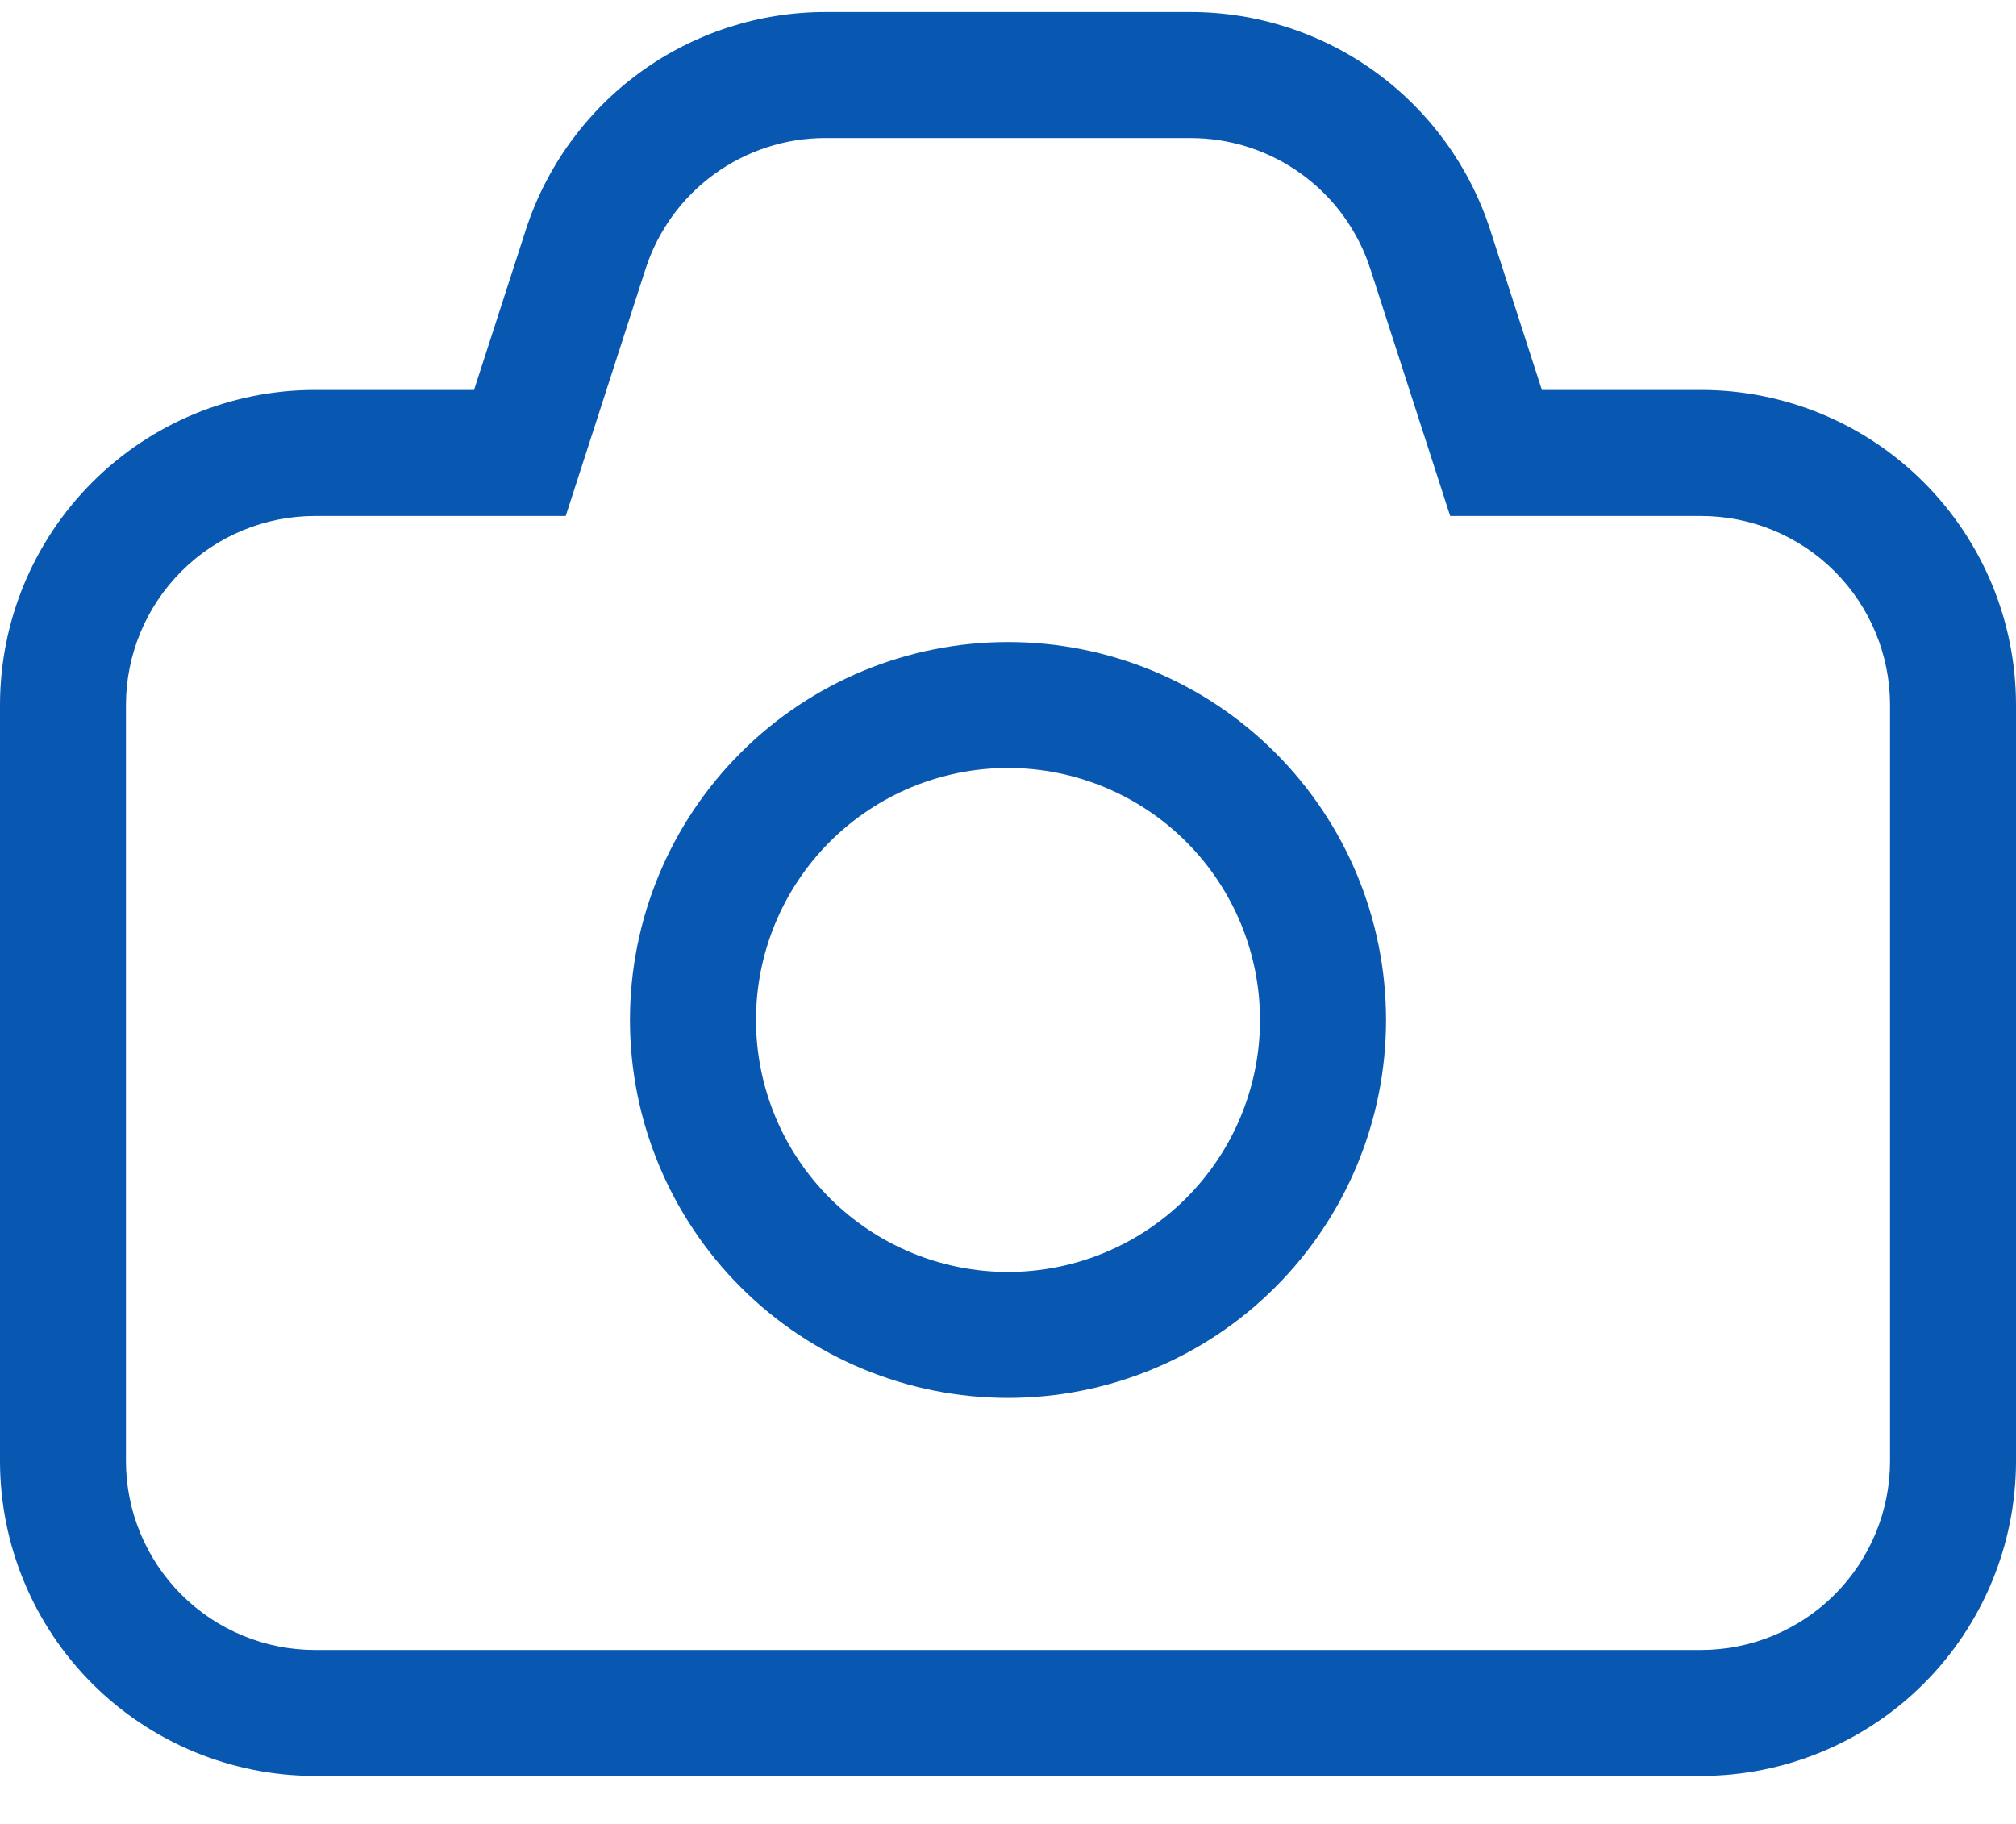
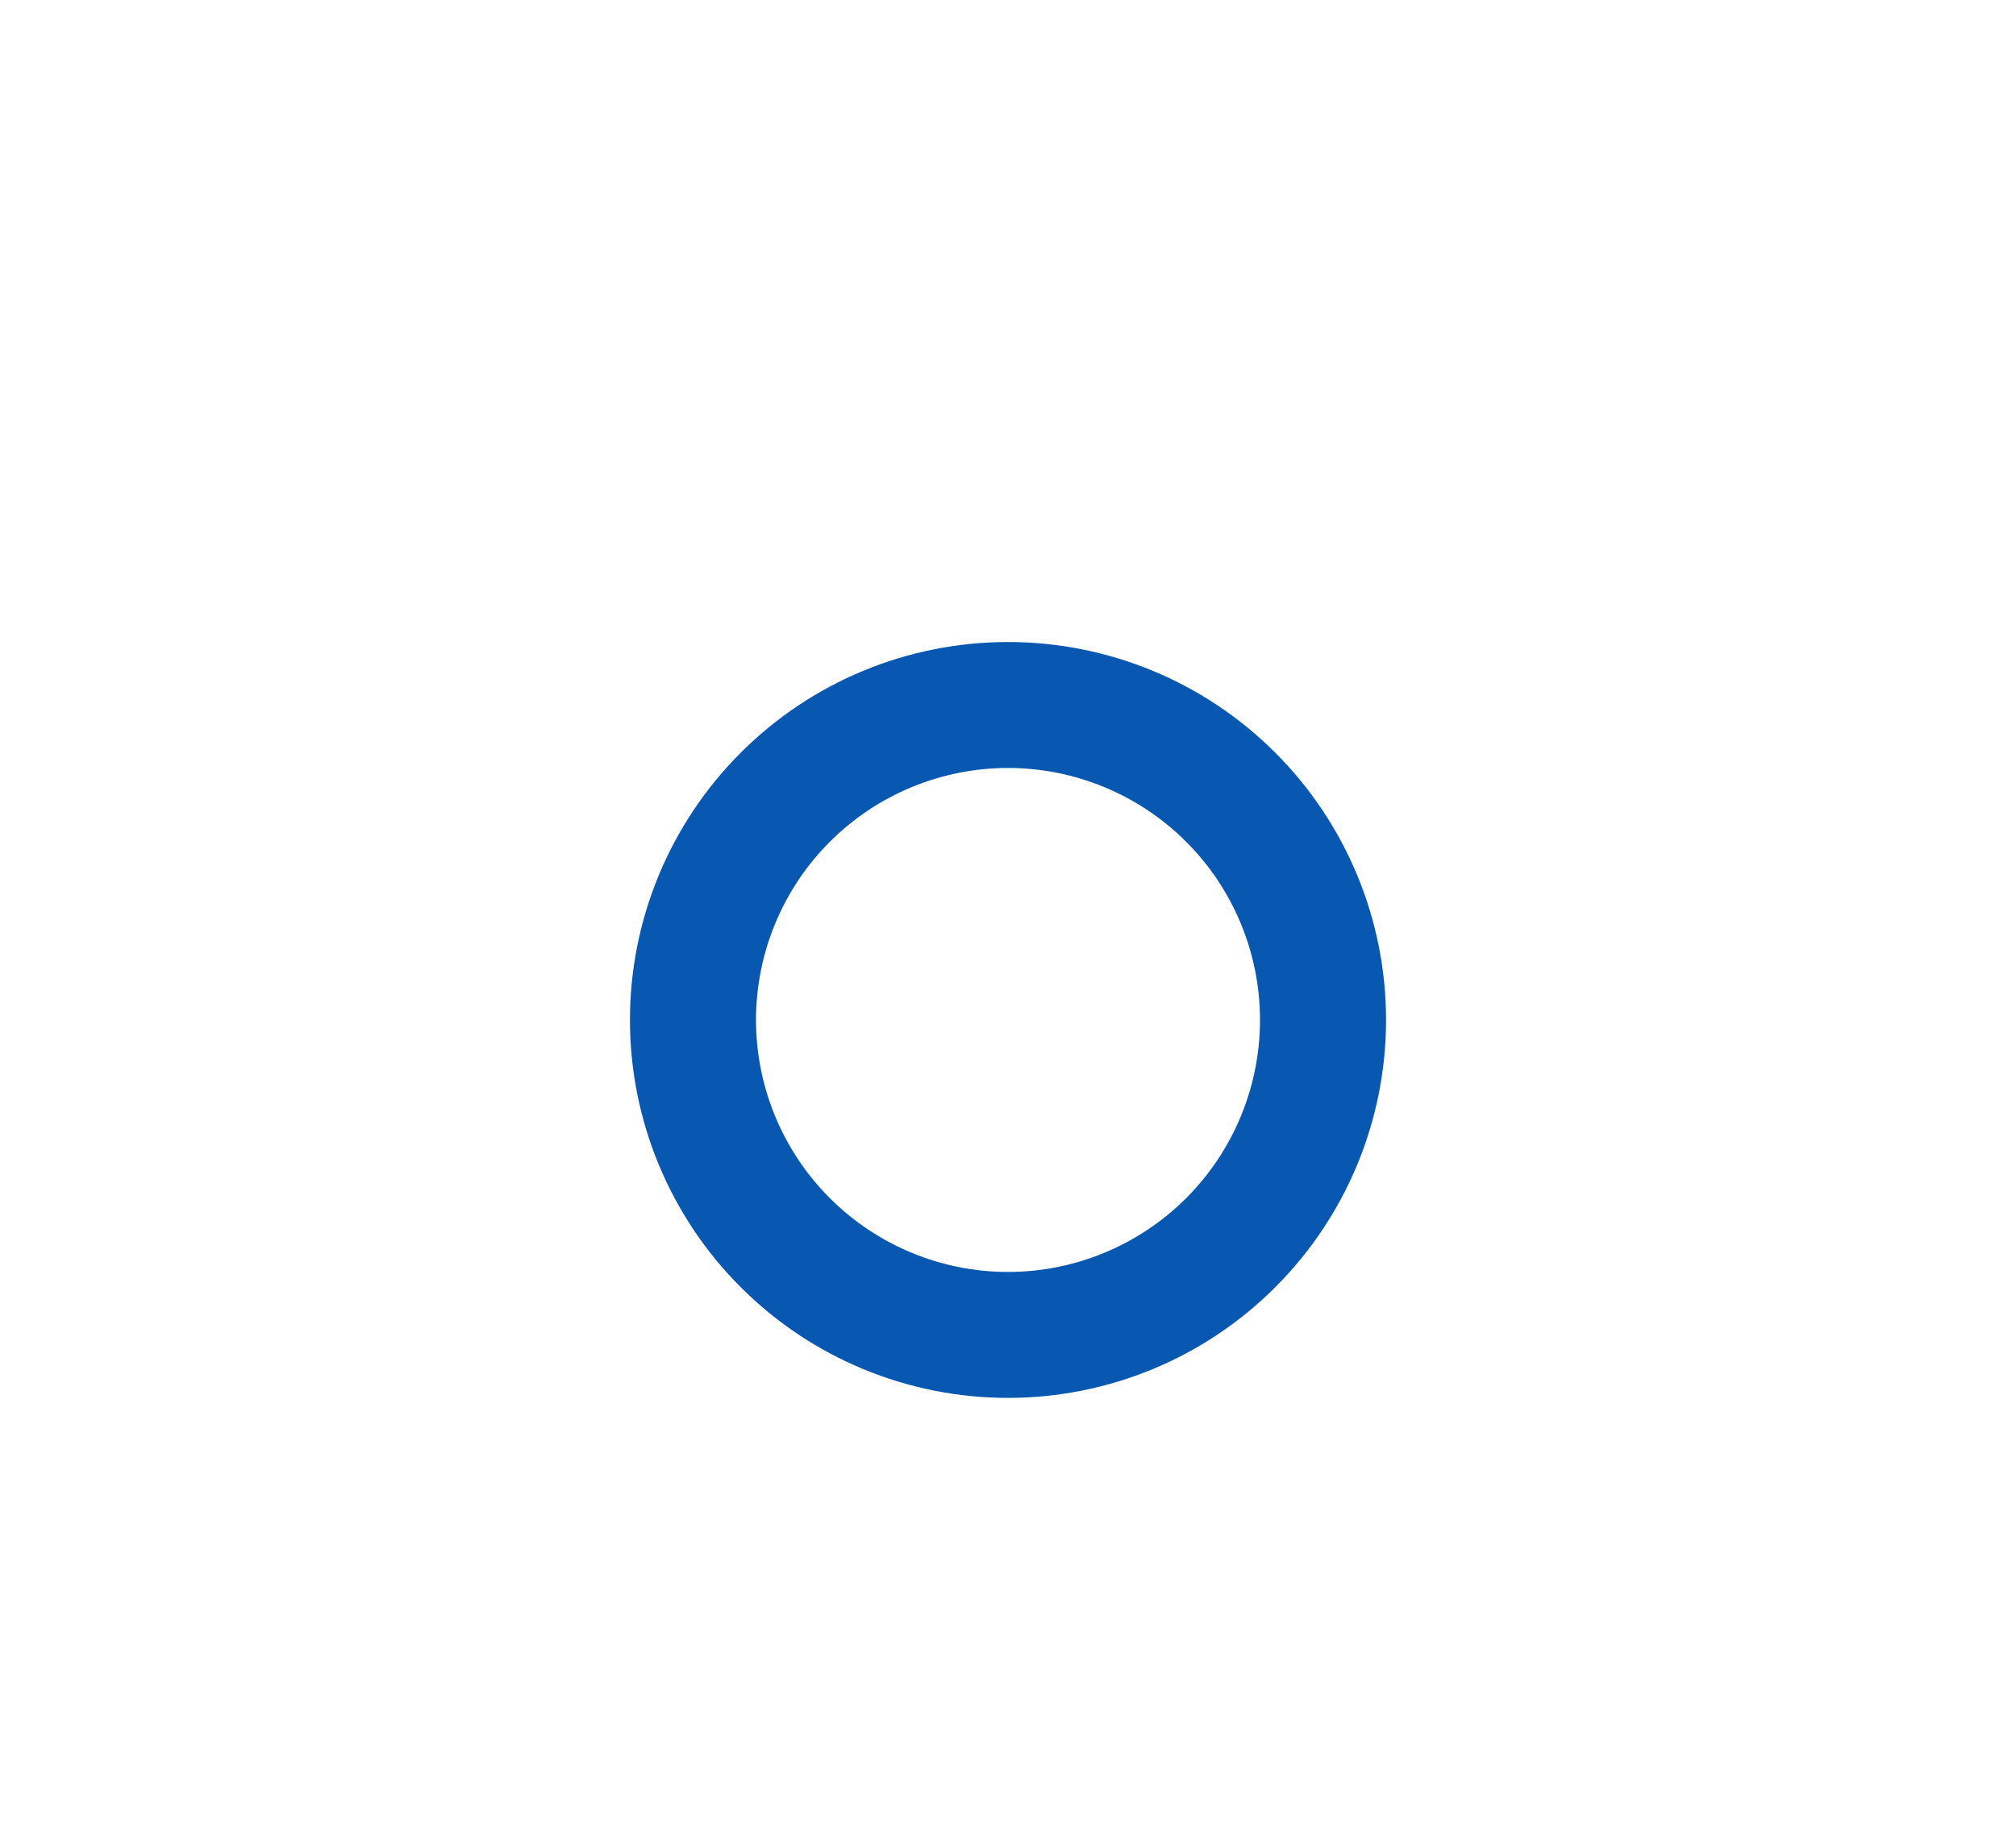
<svg xmlns="http://www.w3.org/2000/svg" width="21" height="19" viewBox="0 0 21 19" fill="none">
-   <path fill-rule="evenodd" clip-rule="evenodd" d="M5.476 2.398L4.938 4.062H3.281C2.411 4.062 1.576 4.408 0.961 5.024C0.346 5.639 0 6.474 0 7.344V15.219C0 16.089 0.346 16.924 0.961 17.539C1.576 18.154 2.411 18.5 3.281 18.5H17.719C18.589 18.5 19.424 18.154 20.039 17.539C20.654 16.924 21 16.089 21 15.219V7.344C21 6.474 20.654 5.639 20.039 5.024C19.424 4.408 18.589 4.062 17.719 4.062H16.061L15.524 2.398C15.311 1.738 14.894 1.162 14.332 0.753C13.771 0.345 13.095 0.125 12.4 0.125H8.6C7.905 0.125 7.229 0.345 6.668 0.753C6.106 1.162 5.689 1.738 5.476 2.398ZM3.281 5.375H5.893L6.724 2.803C6.852 2.406 7.102 2.06 7.439 1.815C7.776 1.57 8.182 1.437 8.598 1.438H12.402C12.818 1.438 13.224 1.57 13.56 1.815C13.897 2.06 14.147 2.406 14.275 2.803L15.106 5.375H17.719C18.241 5.375 18.742 5.582 19.111 5.952C19.48 6.321 19.688 6.822 19.688 7.344V15.219C19.688 15.741 19.48 16.242 19.111 16.611C18.742 16.98 18.241 17.188 17.719 17.188H3.281C2.759 17.188 2.258 16.98 1.889 16.611C1.52 16.242 1.312 15.741 1.312 15.219V7.344C1.312 6.822 1.52 6.321 1.889 5.952C2.258 5.582 2.759 5.375 3.281 5.375Z" fill="#0857B1" />
  <path fill-rule="evenodd" clip-rule="evenodd" d="M6.562 10.625C6.562 11.669 6.977 12.671 7.716 13.409C8.454 14.148 9.456 14.562 10.5 14.562C11.544 14.562 12.546 14.148 13.284 13.409C14.023 12.671 14.438 11.669 14.438 10.625C14.438 9.581 14.023 8.579 13.284 7.841C12.546 7.102 11.544 6.688 10.5 6.688C9.456 6.688 8.454 7.102 7.716 7.841C6.977 8.579 6.562 9.581 6.562 10.625ZM13.125 10.625C13.125 11.321 12.848 11.989 12.356 12.481C11.864 12.973 11.196 13.25 10.5 13.25C9.804 13.25 9.136 12.973 8.644 12.481C8.152 11.989 7.875 11.321 7.875 10.625C7.875 9.929 8.152 9.261 8.644 8.769C9.136 8.277 9.804 8 10.5 8C11.196 8 11.864 8.277 12.356 8.769C12.848 9.261 13.125 9.929 13.125 10.625Z" fill="#0857B1" />
</svg>